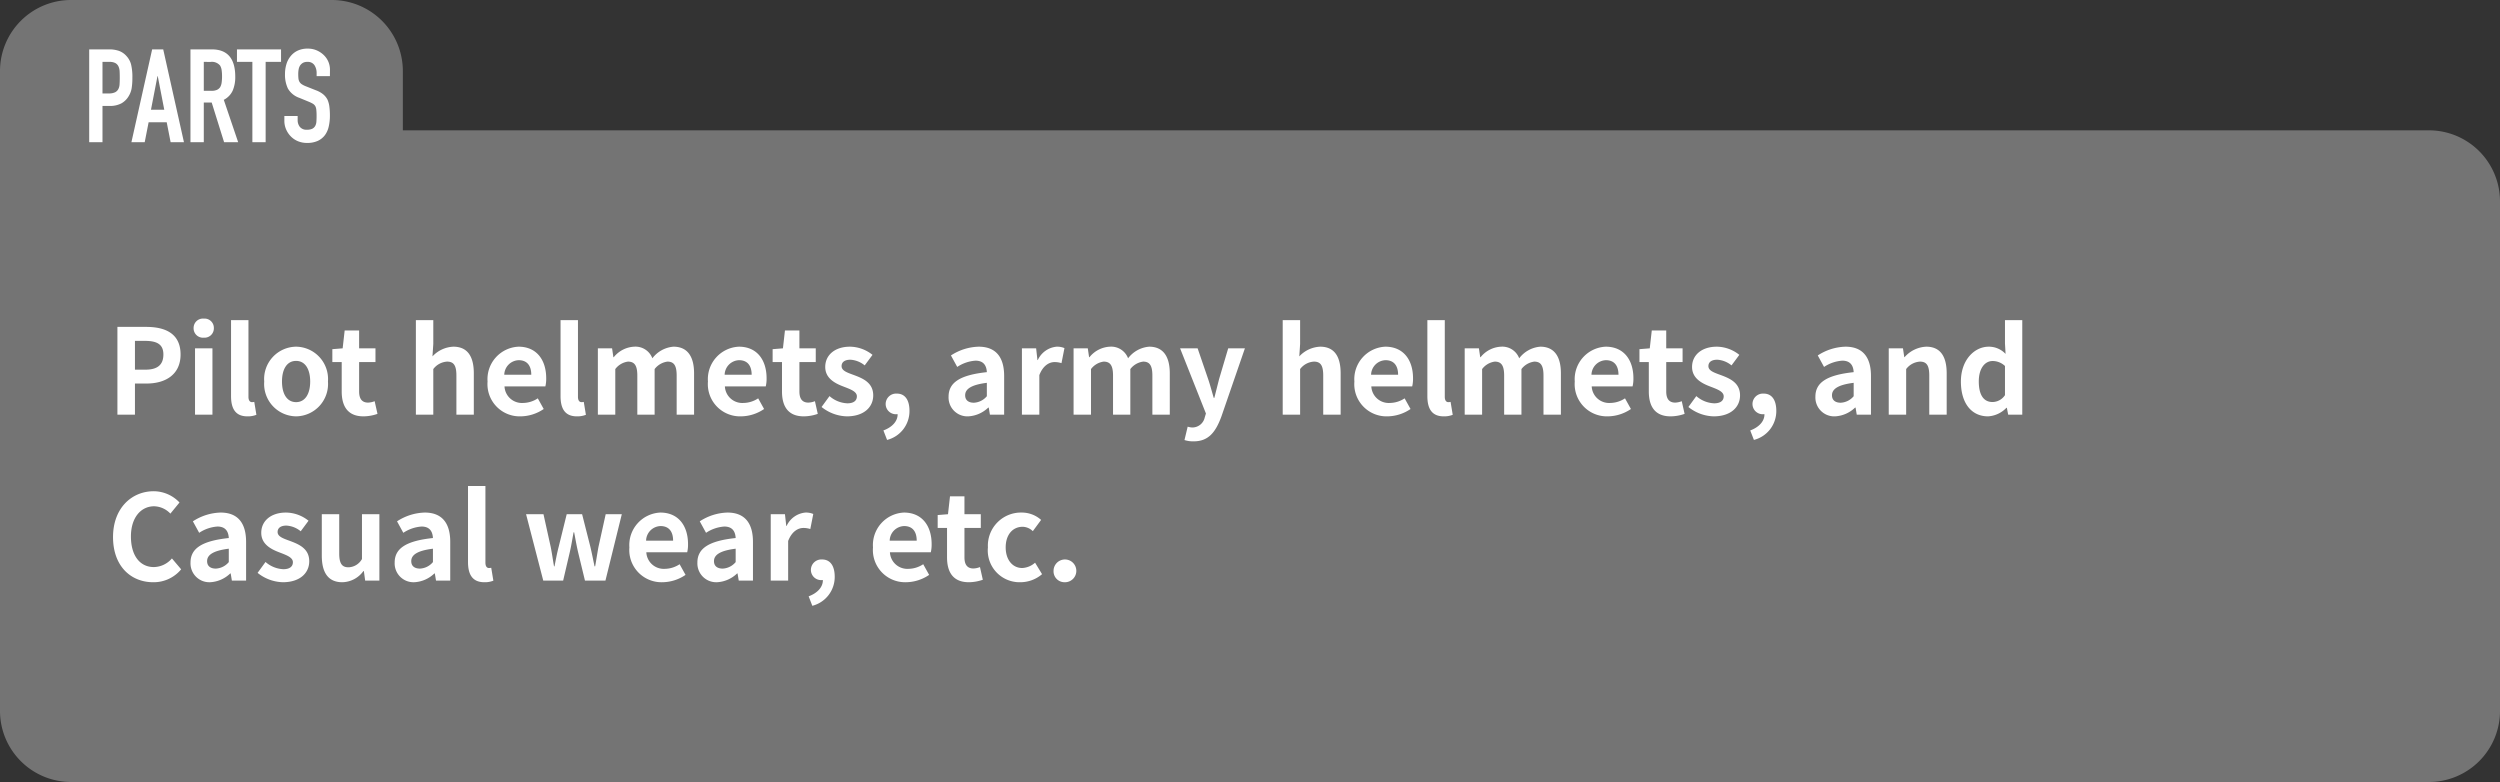
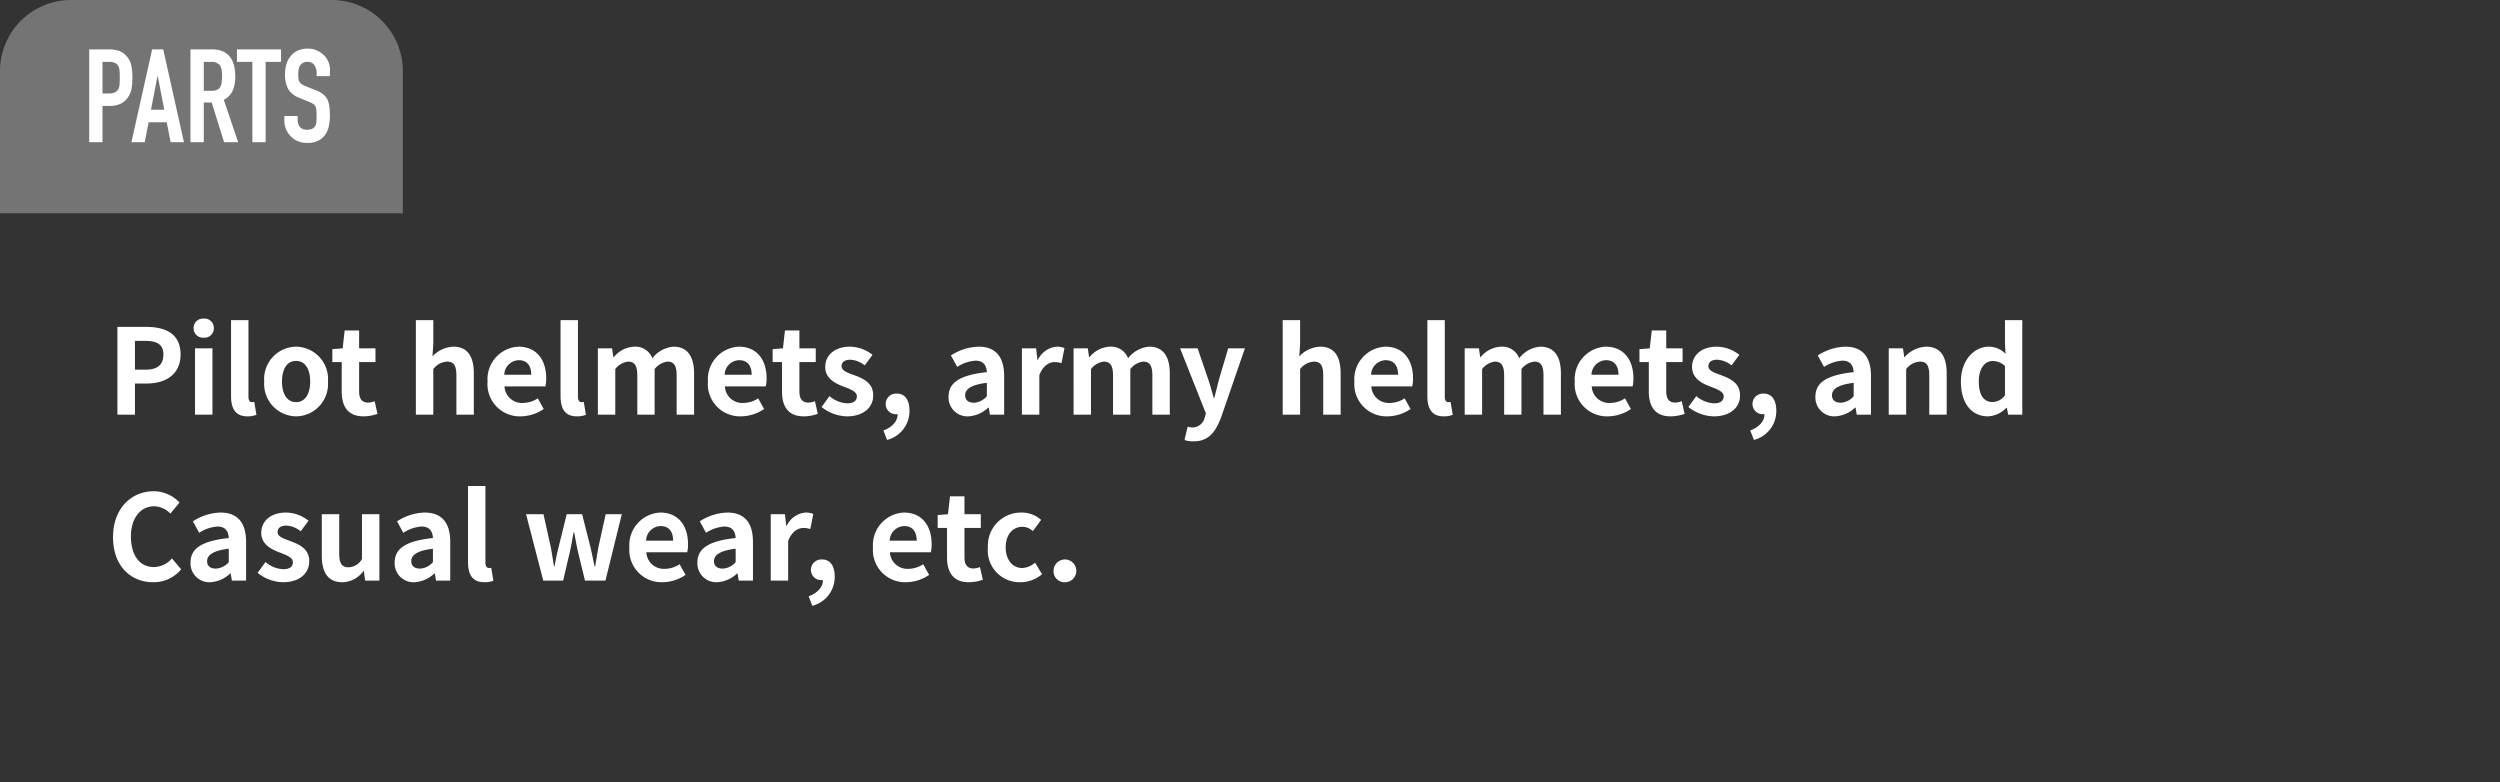
<svg xmlns="http://www.w3.org/2000/svg" width="211" height="66" viewBox="0 0 211 66">
  <rect x="0" y="0" width="211" height="66" fill="#333333" stroke="none" />
  <g id="グループ_142" data-name="グループ 142" transform="translate(-8128 -10405)">
-     <path id="パス_3726" data-name="パス 3726" d="M6,0H205a6,6,0,0,1,6,6V49a6,6,0,0,1-6,6H6a6,6,0,0,1-6-6V6A6,6,0,0,1,6,0Z" transform="translate(8128 10416)" fill="#747474" />
    <path id="パス_3727" data-name="パス 3727" d="M.91,0H2.39V-2.63h.99c1.59,0,2.86-.76,2.86-2.45,0-1.75-1.26-2.33-2.9-2.33H.91ZM2.39-3.8V-6.23h.84c1.02,0,1.56.29,1.56,1.15S4.3-3.8,3.28-3.8ZM7.46,0H8.93V-5.6H7.46ZM8.2-6.5a.788.788,0,0,0,.85-.81.786.786,0,0,0-.85-.8.789.789,0,0,0-.86.8A.791.791,0,0,0,8.2-6.5ZM11.88.14a1.963,1.963,0,0,0,.76-.13l-.18-1.09a.828.828,0,0,1-.2.02c-.14,0-.29-.11-.29-.45V-7.98H10.5v6.41C10.5-.53,10.86.14,11.88.14Zm4.11,0A2.732,2.732,0,0,0,18.68-2.8a2.732,2.732,0,0,0-2.69-2.94A2.732,2.732,0,0,0,13.3-2.8,2.732,2.732,0,0,0,15.99.14Zm0-1.2c-.76,0-1.19-.68-1.19-1.74s.43-1.74,1.19-1.74,1.19.69,1.19,1.74S16.75-1.06,15.99-1.06ZM21.68.14a3.619,3.619,0,0,0,1.18-.21l-.24-1.07a1.636,1.636,0,0,1-.55.12c-.5,0-.76-.3-.76-.94V-4.44h1.38V-5.6H21.31V-7.11H20.09L19.92-5.6l-.87.07v1.09h.79v2.48C19.84-.71,20.35.14,21.68.14ZM26.1,0h1.47V-3.85a1.574,1.574,0,0,1,1.16-.63c.55,0,.79.3.79,1.17V0h1.47V-3.49c0-1.41-.52-2.25-1.73-2.25a2.549,2.549,0,0,0-1.76.82l.07-1.05V-7.98H26.1Zm8.84.14a3.525,3.525,0,0,0,1.95-.62l-.5-.9a2.308,2.308,0,0,1-1.26.39,1.471,1.471,0,0,1-1.55-1.4h3.45a2.764,2.764,0,0,0,.07-.68c0-1.54-.8-2.67-2.34-2.67A2.744,2.744,0,0,0,32.15-2.8,2.719,2.719,0,0,0,34.94.14ZM33.56-3.37A1.26,1.26,0,0,1,34.78-4.6c.72,0,1.06.48,1.06,1.23ZM39.69.14a1.963,1.963,0,0,0,.76-.13l-.18-1.09a.828.828,0,0,1-.2.02c-.14,0-.29-.11-.29-.45V-7.98H38.31v6.41C38.31-.53,38.67.14,39.69.14ZM41.46,0h1.47V-3.85A1.6,1.6,0,0,1,44-4.48c.53,0,.79.3.79,1.17V0h1.46V-3.85a1.634,1.634,0,0,1,1.08-.63c.53,0,.78.3.78,1.17V0h1.47V-3.49c0-1.41-.55-2.25-1.74-2.25a2.484,2.484,0,0,0-1.78.98,1.524,1.524,0,0,0-1.54-.98,2.358,2.358,0,0,0-1.72.89h-.03l-.11-.75h-1.2ZM53.54.14a3.525,3.525,0,0,0,1.95-.62l-.5-.9a2.308,2.308,0,0,1-1.26.39,1.471,1.471,0,0,1-1.55-1.4h3.45a2.764,2.764,0,0,0,.07-.68c0-1.54-.8-2.67-2.34-2.67A2.744,2.744,0,0,0,50.75-2.8,2.719,2.719,0,0,0,53.54.14ZM52.16-3.37A1.26,1.26,0,0,1,53.38-4.6c.72,0,1.06.48,1.06,1.23ZM58.84.14a3.619,3.619,0,0,0,1.18-.21l-.24-1.07a1.636,1.636,0,0,1-.55.12c-.5,0-.76-.3-.76-.94V-4.44h1.38V-5.6H58.47V-7.11H57.25L57.08-5.6l-.87.07v1.09H57v2.48C57-.71,57.51.14,58.84.14Zm3.63,0c1.46,0,2.23-.79,2.23-1.77,0-1.04-.82-1.41-1.56-1.69-.59-.22-1.11-.37-1.11-.78,0-.32.24-.54.75-.54a2.085,2.085,0,0,1,1.2.48l.66-.89a3.1,3.1,0,0,0-1.9-.69c-1.28,0-2.09.71-2.09,1.71,0,.94.79,1.37,1.5,1.64.59.23,1.17.42,1.17.84,0,.35-.25.59-.81.59a2.431,2.431,0,0,1-1.5-.61l-.67.92A3.552,3.552,0,0,0,62.47.14Zm3.4,1.99A2.512,2.512,0,0,0,67.76-.33c0-.91-.38-1.45-1.06-1.45a.884.884,0,0,0-.95.87.863.863,0,0,0,.92.87h.09c.01.56-.42,1.08-1.2,1.37ZM72.72.14A2.633,2.633,0,0,0,74.41-.6h.04l.1.6h1.2V-3.27c0-1.62-.73-2.47-2.15-2.47A4.474,4.474,0,0,0,71.26-5l.53.97a3.164,3.164,0,0,1,1.54-.53c.69,0,.93.42.96.97-2.26.24-3.23.87-3.23,2.07A1.591,1.591,0,0,0,72.72.14Zm.48-1.15c-.43,0-.74-.19-.74-.63,0-.5.46-.88,1.83-1.05v1.13A1.522,1.522,0,0,1,73.2-1.01ZM77.25,0h1.47V-3.34c.31-.81.84-1.1,1.28-1.1a1.871,1.871,0,0,1,.59.09l.25-1.27a1.584,1.584,0,0,0-.66-.12,1.94,1.94,0,0,0-1.59,1.13h-.03l-.11-.99h-1.2Zm4.36,0h1.47V-3.85a1.6,1.6,0,0,1,1.07-.63c.53,0,.79.3.79,1.17V0H86.4V-3.85a1.634,1.634,0,0,1,1.08-.63c.53,0,.78.3.78,1.17V0h1.47V-3.49c0-1.41-.55-2.25-1.74-2.25a2.484,2.484,0,0,0-1.78.98,1.524,1.524,0,0,0-1.54-.98,2.358,2.358,0,0,0-1.72.89h-.03l-.11-.75h-1.2ZM91.74,2.25c1.25,0,1.85-.76,2.34-2.08L96.07-5.6H94.66L93.89-3c-.13.52-.27,1.06-.4,1.58h-.05c-.16-.54-.3-1.08-.47-1.58l-.89-2.6H90.6L92.78-.1l-.1.33a1.072,1.072,0,0,1-1.05.85,1.506,1.506,0,0,1-.39-.07l-.27,1.13A2.371,2.371,0,0,0,91.74,2.25ZM99.26,0h1.47V-3.85a1.574,1.574,0,0,1,1.16-.63c.55,0,.79.3.79,1.17V0h1.47V-3.49c0-1.41-.52-2.25-1.73-2.25a2.549,2.549,0,0,0-1.76.82l.07-1.05V-7.98H99.26Zm8.84.14a3.526,3.526,0,0,0,1.95-.62l-.5-.9a2.308,2.308,0,0,1-1.26.39,1.471,1.471,0,0,1-1.55-1.4h3.45a2.764,2.764,0,0,0,.07-.68c0-1.54-.8-2.67-2.34-2.67a2.744,2.744,0,0,0-2.61,2.94A2.719,2.719,0,0,0,108.1.14Zm-1.38-3.51a1.26,1.26,0,0,1,1.22-1.23c.72,0,1.06.48,1.06,1.23ZM112.85.14a1.963,1.963,0,0,0,.76-.13l-.18-1.09a.828.828,0,0,1-.2.02c-.14,0-.29-.11-.29-.45V-7.98h-1.47v6.41C111.47-.53,111.83.14,112.85.14ZM114.62,0h1.47V-3.85a1.6,1.6,0,0,1,1.07-.63c.53,0,.79.3.79,1.17V0h1.46V-3.85a1.634,1.634,0,0,1,1.08-.63c.53,0,.78.3.78,1.17V0h1.47V-3.49c0-1.41-.55-2.25-1.74-2.25a2.484,2.484,0,0,0-1.78.98,1.524,1.524,0,0,0-1.54-.98,2.358,2.358,0,0,0-1.72.89h-.03l-.11-.75h-1.2ZM126.7.14a3.525,3.525,0,0,0,1.95-.62l-.5-.9a2.308,2.308,0,0,1-1.26.39,1.471,1.471,0,0,1-1.55-1.4h3.45a2.764,2.764,0,0,0,.07-.68c0-1.54-.8-2.67-2.34-2.67a2.744,2.744,0,0,0-2.61,2.94A2.719,2.719,0,0,0,126.7.14Zm-1.38-3.51a1.26,1.26,0,0,1,1.22-1.23c.72,0,1.06.48,1.06,1.23ZM132,.14a3.619,3.619,0,0,0,1.18-.21l-.24-1.07a1.636,1.636,0,0,1-.55.12c-.5,0-.76-.3-.76-.94V-4.44h1.38V-5.6h-1.38V-7.11h-1.22l-.17,1.51-.87.07v1.09h.79v2.48C130.16-.71,130.67.14,132,.14Zm3.63,0c1.46,0,2.23-.79,2.23-1.77,0-1.04-.82-1.41-1.56-1.69-.59-.22-1.11-.37-1.11-.78,0-.32.24-.54.75-.54a2.085,2.085,0,0,1,1.2.48l.66-.89a3.1,3.1,0,0,0-1.9-.69c-1.28,0-2.09.71-2.09,1.71,0,.94.79,1.37,1.5,1.64.59.23,1.17.42,1.17.84,0,.35-.25.59-.81.59a2.431,2.431,0,0,1-1.5-.61l-.67.92A3.552,3.552,0,0,0,135.63.14Zm3.4,1.99a2.512,2.512,0,0,0,1.89-2.46c0-.91-.38-1.45-1.06-1.45a.884.884,0,0,0-.95.87.863.863,0,0,0,.92.87h.09c.01.56-.42,1.08-1.2,1.37ZM145.88.14a2.633,2.633,0,0,0,1.69-.74h.04l.1.6h1.2V-3.27c0-1.62-.73-2.47-2.15-2.47a4.474,4.474,0,0,0-2.34.74l.53.97a3.164,3.164,0,0,1,1.54-.53c.69,0,.93.42.96.97-2.26.24-3.23.87-3.23,2.07A1.591,1.591,0,0,0,145.88.14Zm.48-1.15c-.43,0-.74-.19-.74-.63,0-.5.46-.88,1.83-1.05v1.13A1.522,1.522,0,0,1,146.36-1.01ZM150.41,0h1.47V-3.85a1.574,1.574,0,0,1,1.16-.63c.55,0,.79.3.79,1.17V0h1.47V-3.49c0-1.41-.52-2.25-1.73-2.25a2.581,2.581,0,0,0-1.82.88h-.03l-.11-.74h-1.2Zm8.38.14a2.323,2.323,0,0,0,1.55-.72h.04l.11.58h1.19V-7.98h-1.46v1.97l.05.88a1.927,1.927,0,0,0-1.42-.61c-1.21,0-2.35,1.12-2.35,2.94C156.5-.96,157.4.14,158.79.14Zm.38-1.21c-.74,0-1.16-.58-1.16-1.74,0-1.12.53-1.72,1.16-1.72a1.51,1.51,0,0,1,1.05.42v2.46A1.274,1.274,0,0,1,159.17-1.07ZM3.93,14.14a3,3,0,0,0,2.36-1.09l-.78-.92a2.041,2.041,0,0,1-1.53.73c-1.17,0-1.93-.97-1.93-2.58,0-1.59.84-2.55,1.96-2.55a1.949,1.949,0,0,1,1.37.62l.77-.94a3.019,3.019,0,0,0-2.17-.95C2.11,6.46.54,7.89.54,10.33.54,12.8,2.06,14.14,3.93,14.14Zm4.81,0a2.633,2.633,0,0,0,1.69-.74h.04l.1.6h1.2V10.73c0-1.62-.73-2.47-2.15-2.47A4.474,4.474,0,0,0,7.28,9l.53.97a3.164,3.164,0,0,1,1.54-.53c.69,0,.93.42.96.97-2.26.24-3.23.87-3.23,2.07A1.591,1.591,0,0,0,8.74,14.14Zm.48-1.15c-.43,0-.74-.19-.74-.63,0-.5.46-.88,1.83-1.05v1.13A1.522,1.522,0,0,1,9.22,12.99Zm5.65,1.15c1.46,0,2.23-.79,2.23-1.77,0-1.04-.82-1.41-1.56-1.69-.59-.22-1.11-.37-1.11-.78,0-.32.24-.54.75-.54a2.085,2.085,0,0,1,1.2.48l.66-.89a3.1,3.1,0,0,0-1.9-.69c-1.28,0-2.09.71-2.09,1.71,0,.94.79,1.37,1.5,1.64.59.23,1.17.42,1.17.84,0,.35-.25.59-.81.59a2.431,2.431,0,0,1-1.5-.61l-.67.92A3.552,3.552,0,0,0,14.87,14.14Zm5.02,0a2.247,2.247,0,0,0,1.78-.94h.04l.11.8h1.2V8.4H21.55v3.78a1.349,1.349,0,0,1-1.14.7c-.54,0-.78-.31-.78-1.17V8.4H18.16v3.5C18.16,13.3,18.68,14.14,19.89,14.14Zm6.08,0a2.633,2.633,0,0,0,1.69-.74h.04l.1.6H29V10.73c0-1.62-.73-2.47-2.15-2.47A4.474,4.474,0,0,0,24.51,9l.53.97a3.164,3.164,0,0,1,1.54-.53c.69,0,.93.42.96.97-2.26.24-3.23.87-3.23,2.07A1.591,1.591,0,0,0,25.97,14.14Zm.48-1.15c-.43,0-.74-.19-.74-.63,0-.5.46-.88,1.83-1.05v1.13A1.522,1.522,0,0,1,26.45,12.99Zm5.43,1.15a1.963,1.963,0,0,0,.76-.13l-.18-1.09a.828.828,0,0,1-.2.02c-.14,0-.29-.11-.29-.45V6.02H30.5v6.41C30.5,13.47,30.86,14.14,31.88,14.14ZM36.85,14h1.68l.57-2.44c.12-.52.2-1.04.31-1.63h.05c.11.59.2,1.1.32,1.63L40.37,14H42.1l1.38-5.6H42.12l-.61,2.76c-.1.55-.18,1.08-.28,1.64h-.05c-.12-.56-.22-1.09-.35-1.64l-.7-2.76h-1.3l-.68,2.76c-.14.54-.24,1.08-.35,1.64h-.04c-.1-.56-.17-1.09-.28-1.64L36.87,8.4H35.4Zm10.06.14a3.526,3.526,0,0,0,1.95-.62l-.5-.9a2.308,2.308,0,0,1-1.26.39,1.471,1.471,0,0,1-1.55-1.4H49a2.764,2.764,0,0,0,.07-.68c0-1.54-.8-2.67-2.34-2.67a2.744,2.744,0,0,0-2.61,2.94A2.719,2.719,0,0,0,46.91,14.14Zm-1.38-3.51A1.26,1.26,0,0,1,46.75,9.4c.72,0,1.06.48,1.06,1.23Zm5.99,3.51a2.633,2.633,0,0,0,1.69-.74h.04l.1.6h1.2V10.73c0-1.62-.73-2.47-2.15-2.47A4.474,4.474,0,0,0,50.06,9l.53.97a3.164,3.164,0,0,1,1.54-.53c.69,0,.93.42.96.97-2.26.24-3.23.87-3.23,2.07A1.591,1.591,0,0,0,51.52,14.14ZM52,12.99c-.43,0-.74-.19-.74-.63,0-.5.46-.88,1.83-1.05v1.13A1.522,1.522,0,0,1,52,12.99ZM56.05,14h1.47V10.66c.31-.81.84-1.1,1.28-1.1a1.871,1.871,0,0,1,.59.09l.25-1.27a1.584,1.584,0,0,0-.66-.12,1.94,1.94,0,0,0-1.59,1.13h-.03l-.11-.99h-1.2Zm3.51,2.13a2.512,2.512,0,0,0,1.89-2.46c0-.91-.38-1.45-1.06-1.45a.884.884,0,0,0-.95.87.863.863,0,0,0,.92.87h.09c.01.56-.42,1.08-1.2,1.37Zm7.91-1.99a3.526,3.526,0,0,0,1.95-.62l-.5-.9a2.308,2.308,0,0,1-1.26.39,1.471,1.471,0,0,1-1.55-1.4h3.45a2.764,2.764,0,0,0,.07-.68c0-1.54-.8-2.67-2.34-2.67a2.744,2.744,0,0,0-2.61,2.94A2.719,2.719,0,0,0,67.47,14.14Zm-1.38-3.51A1.26,1.26,0,0,1,67.31,9.4c.72,0,1.06.48,1.06,1.23Zm6.68,3.51a3.619,3.619,0,0,0,1.18-.21l-.24-1.07a1.636,1.636,0,0,1-.55.12c-.5,0-.76-.3-.76-.94V9.56h1.38V8.4H72.4V6.89H71.18L71.01,8.4l-.87.07V9.56h.79v2.48C70.93,13.29,71.44,14.14,72.77,14.14Zm4.34,0a2.822,2.822,0,0,0,1.84-.68l-.59-.97a1.739,1.739,0,0,1-1.09.45c-.8,0-1.39-.68-1.39-1.74s.58-1.74,1.44-1.74a1.275,1.275,0,0,1,.85.37l.7-.95a2.448,2.448,0,0,0-1.63-.62,2.793,2.793,0,0,0-2.86,2.94A2.68,2.68,0,0,0,77.11,14.14Zm3.72,0a.961.961,0,1,0-.91-.96A.921.921,0,0,0,80.83,14.14Z" transform="translate(8137 10440)" fill="#fff" />
    <path id="パス_3728" data-name="パス 3728" d="M6,0H28a6,6,0,0,1,6,6V18H0V6A6,6,0,0,1,6,0Z" transform="translate(8128 10405)" fill="#747474" />
    <path id="パス_3729" data-name="パス 3729" d="M.528,0V-7.832H2.211a2.5,2.5,0,0,1,.814.121,1.562,1.562,0,0,1,.638.429,1.678,1.678,0,0,1,.4.721,4.506,4.506,0,0,1,.11,1.116,5.538,5.538,0,0,1-.061.891,1.863,1.863,0,0,1-.259.682,1.638,1.638,0,0,1-.616.6,2.073,2.073,0,0,1-1.012.214H1.65V0ZM1.65-6.776v2.662h.539a1.147,1.147,0,0,0,.528-.1.623.623,0,0,0,.275-.275,1,1,0,0,0,.1-.407q.016-.242.016-.539,0-.275-.011-.522A1.13,1.13,0,0,0,3-6.391a.625.625,0,0,0-.264-.286,1.048,1.048,0,0,0-.506-.1ZM6.864-2.739l-.55-2.838H6.292l-.55,2.838ZM4.092,0,5.841-7.832h.935L8.525,0H7.4l-.33-1.683H5.544L5.214,0ZM10.2-6.776v2.442h.638a1.129,1.129,0,0,0,.473-.082.643.643,0,0,0,.275-.236,1.075,1.075,0,0,0,.121-.38,3.649,3.649,0,0,0,.033-.522,3.649,3.649,0,0,0-.033-.523,1.046,1.046,0,0,0-.132-.39.893.893,0,0,0-.792-.308ZM9.075,0V-7.832h1.8q1.98,0,1.98,2.3a2.9,2.9,0,0,1-.214,1.177,1.663,1.663,0,0,1-.753.781L13.1,0H11.913L10.868-3.344H10.2V0ZM14.3,0V-6.776H13V-7.832H16.72v1.056h-1.3V0Zm6.545-5.577H19.723V-5.83a1.2,1.2,0,0,0-.181-.666.671.671,0,0,0-.611-.28.706.706,0,0,0-.374.088.738.738,0,0,0-.231.22.93.93,0,0,0-.121.325,2.119,2.119,0,0,0-.033.379,3.719,3.719,0,0,0,.016.385.731.731,0,0,0,.083.275.612.612,0,0,0,.193.209,1.768,1.768,0,0,0,.347.176l.858.341a2.127,2.127,0,0,1,.605.336,1.45,1.45,0,0,1,.363.446A2.082,2.082,0,0,1,20.8-3a5.933,5.933,0,0,1,.044.765,4.031,4.031,0,0,1-.1.919,1.935,1.935,0,0,1-.319.72,1.583,1.583,0,0,1-.6.484,2.134,2.134,0,0,1-.913.176,2,2,0,0,1-.759-.143,1.805,1.805,0,0,1-.6-.4,1.927,1.927,0,0,1-.4-.589A1.787,1.787,0,0,1,17-1.793v-.418h1.122v.352A.916.916,0,0,0,18.3-1.3a.707.707,0,0,0,.611.248.984.984,0,0,0,.445-.082.592.592,0,0,0,.248-.237.869.869,0,0,0,.1-.368q.016-.215.016-.479a4.742,4.742,0,0,0-.022-.506.871.871,0,0,0-.088-.319.618.618,0,0,0-.2-.2,2.608,2.608,0,0,0-.336-.165l-.8-.33a1.778,1.778,0,0,1-.973-.787,2.706,2.706,0,0,1-.247-1.227,2.845,2.845,0,0,1,.121-.836,1.9,1.9,0,0,1,.363-.682,1.664,1.664,0,0,1,.588-.457,1.964,1.964,0,0,1,.853-.17,1.861,1.861,0,0,1,.764.154,1.969,1.969,0,0,1,.6.407,1.7,1.7,0,0,1,.506,1.21Z" transform="translate(8135 10417)" fill="#fff" />
  </g>
</svg>